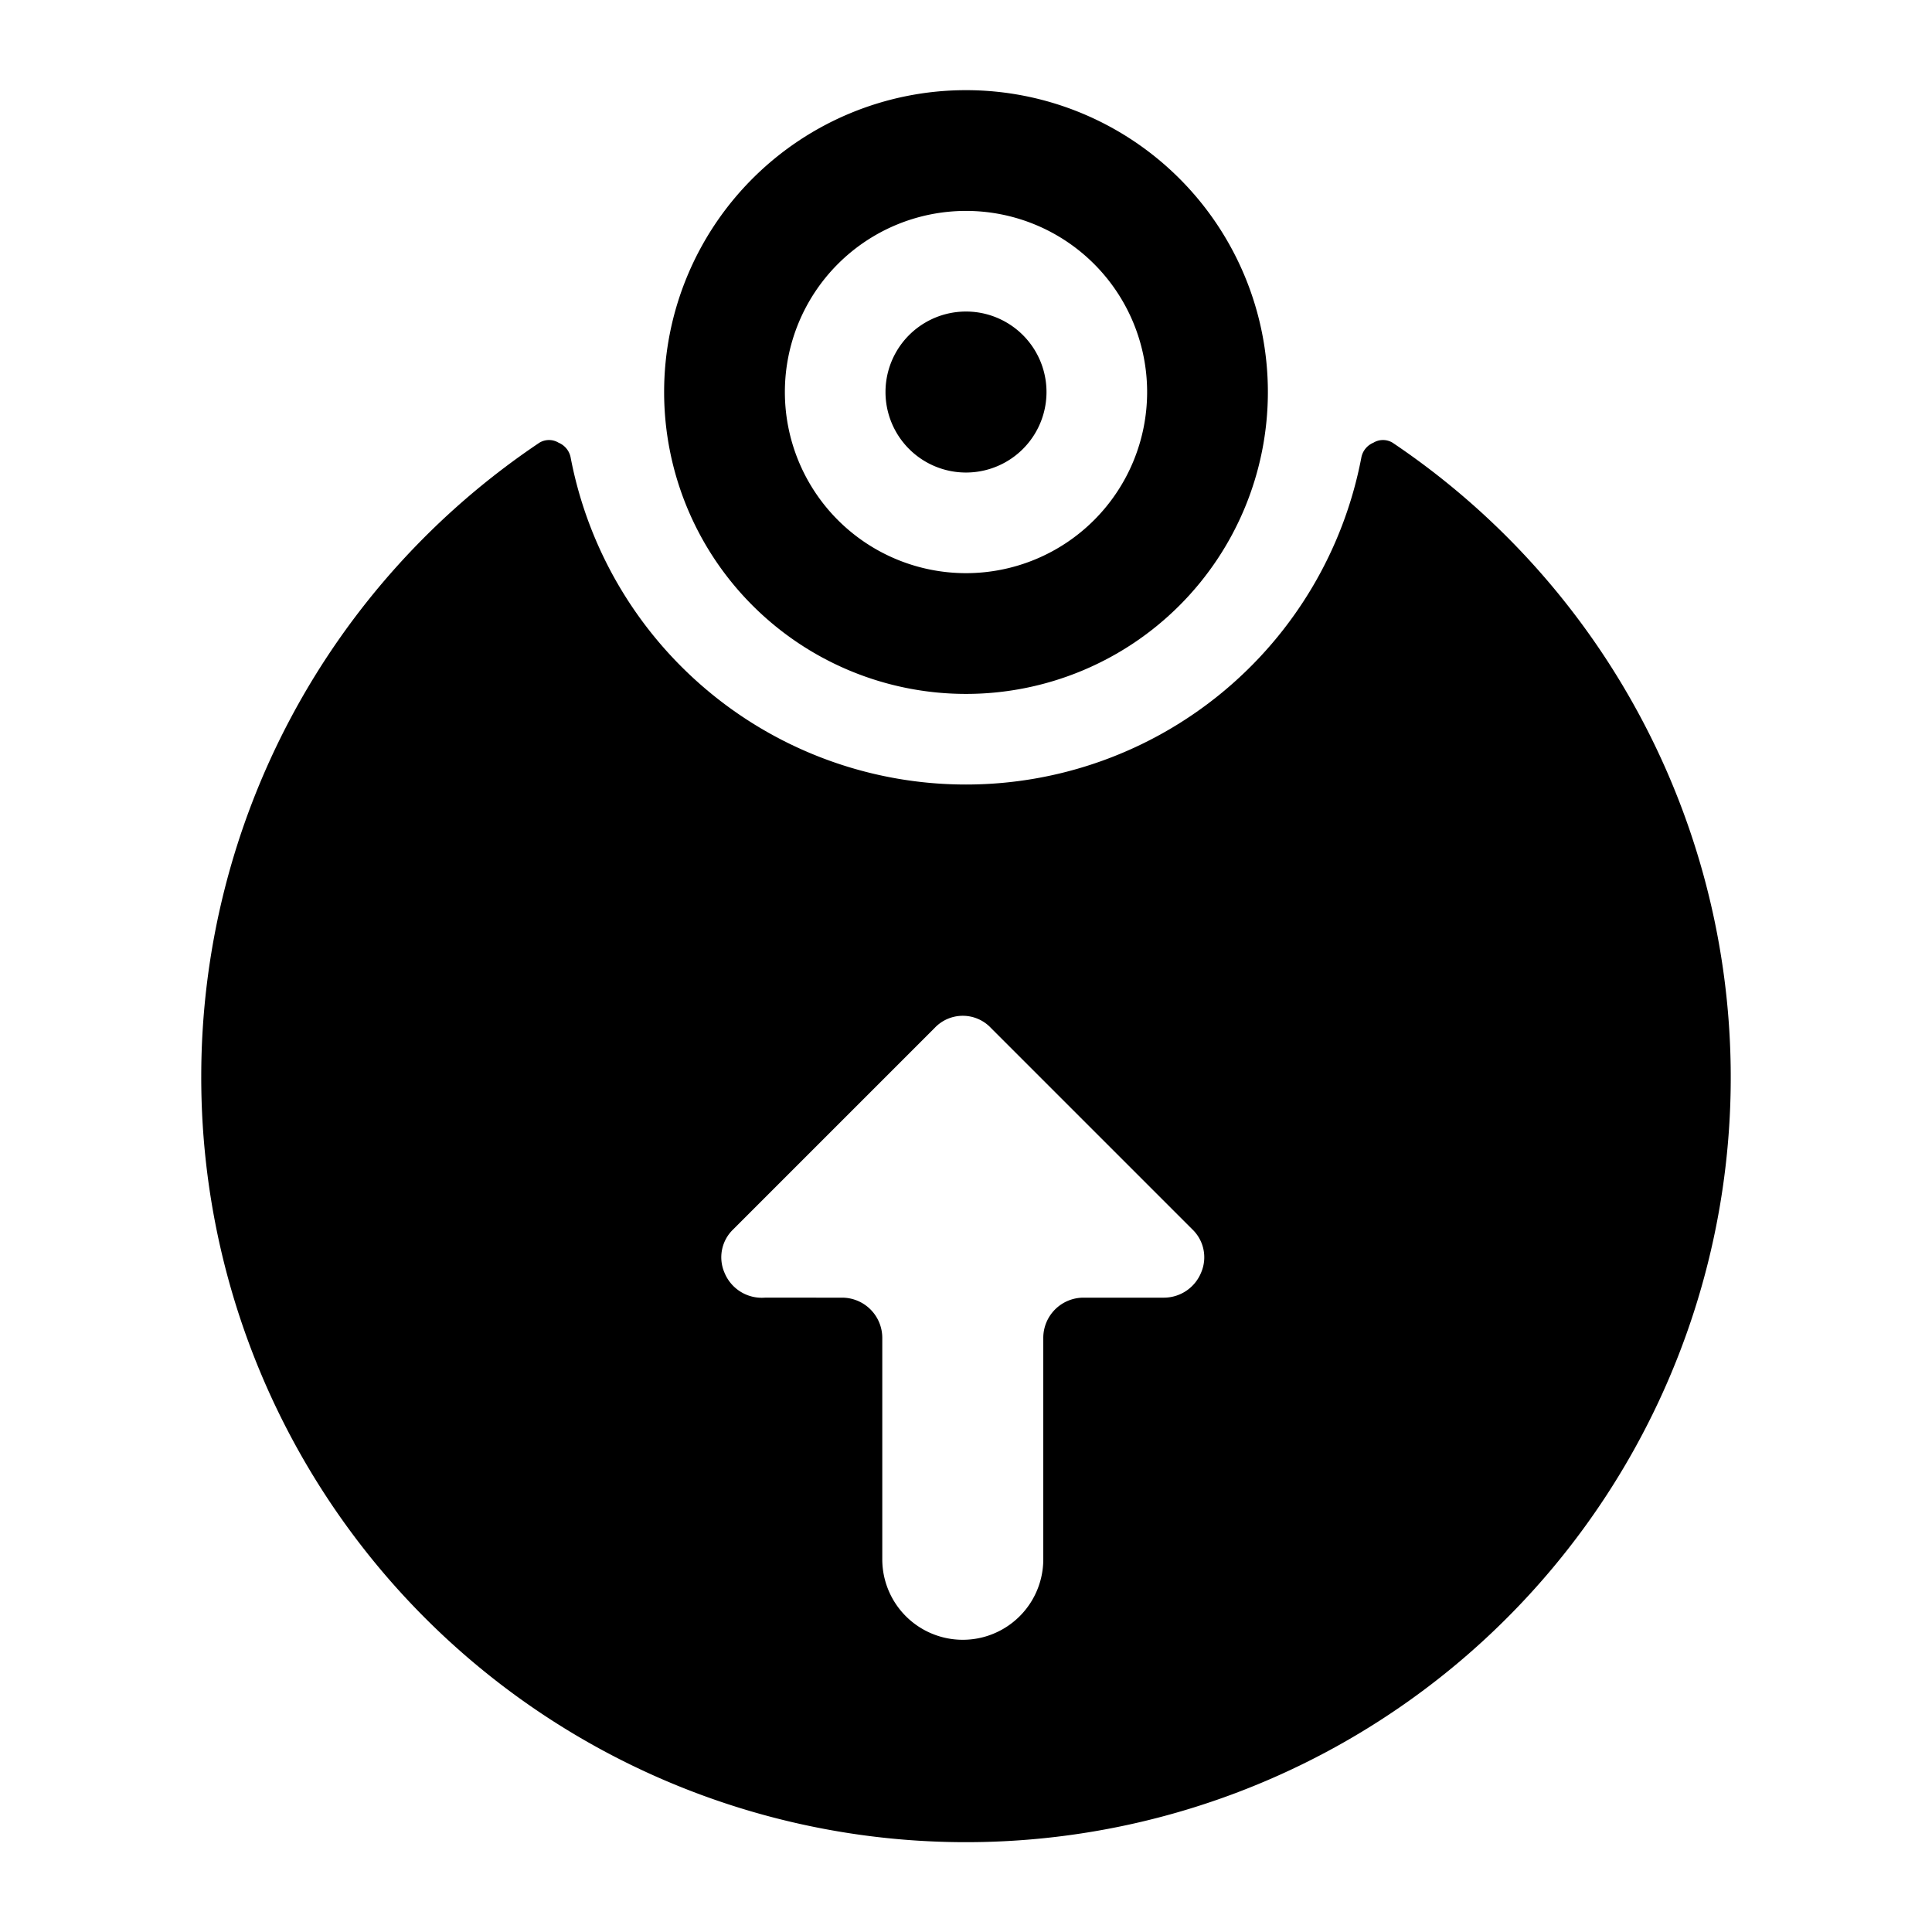
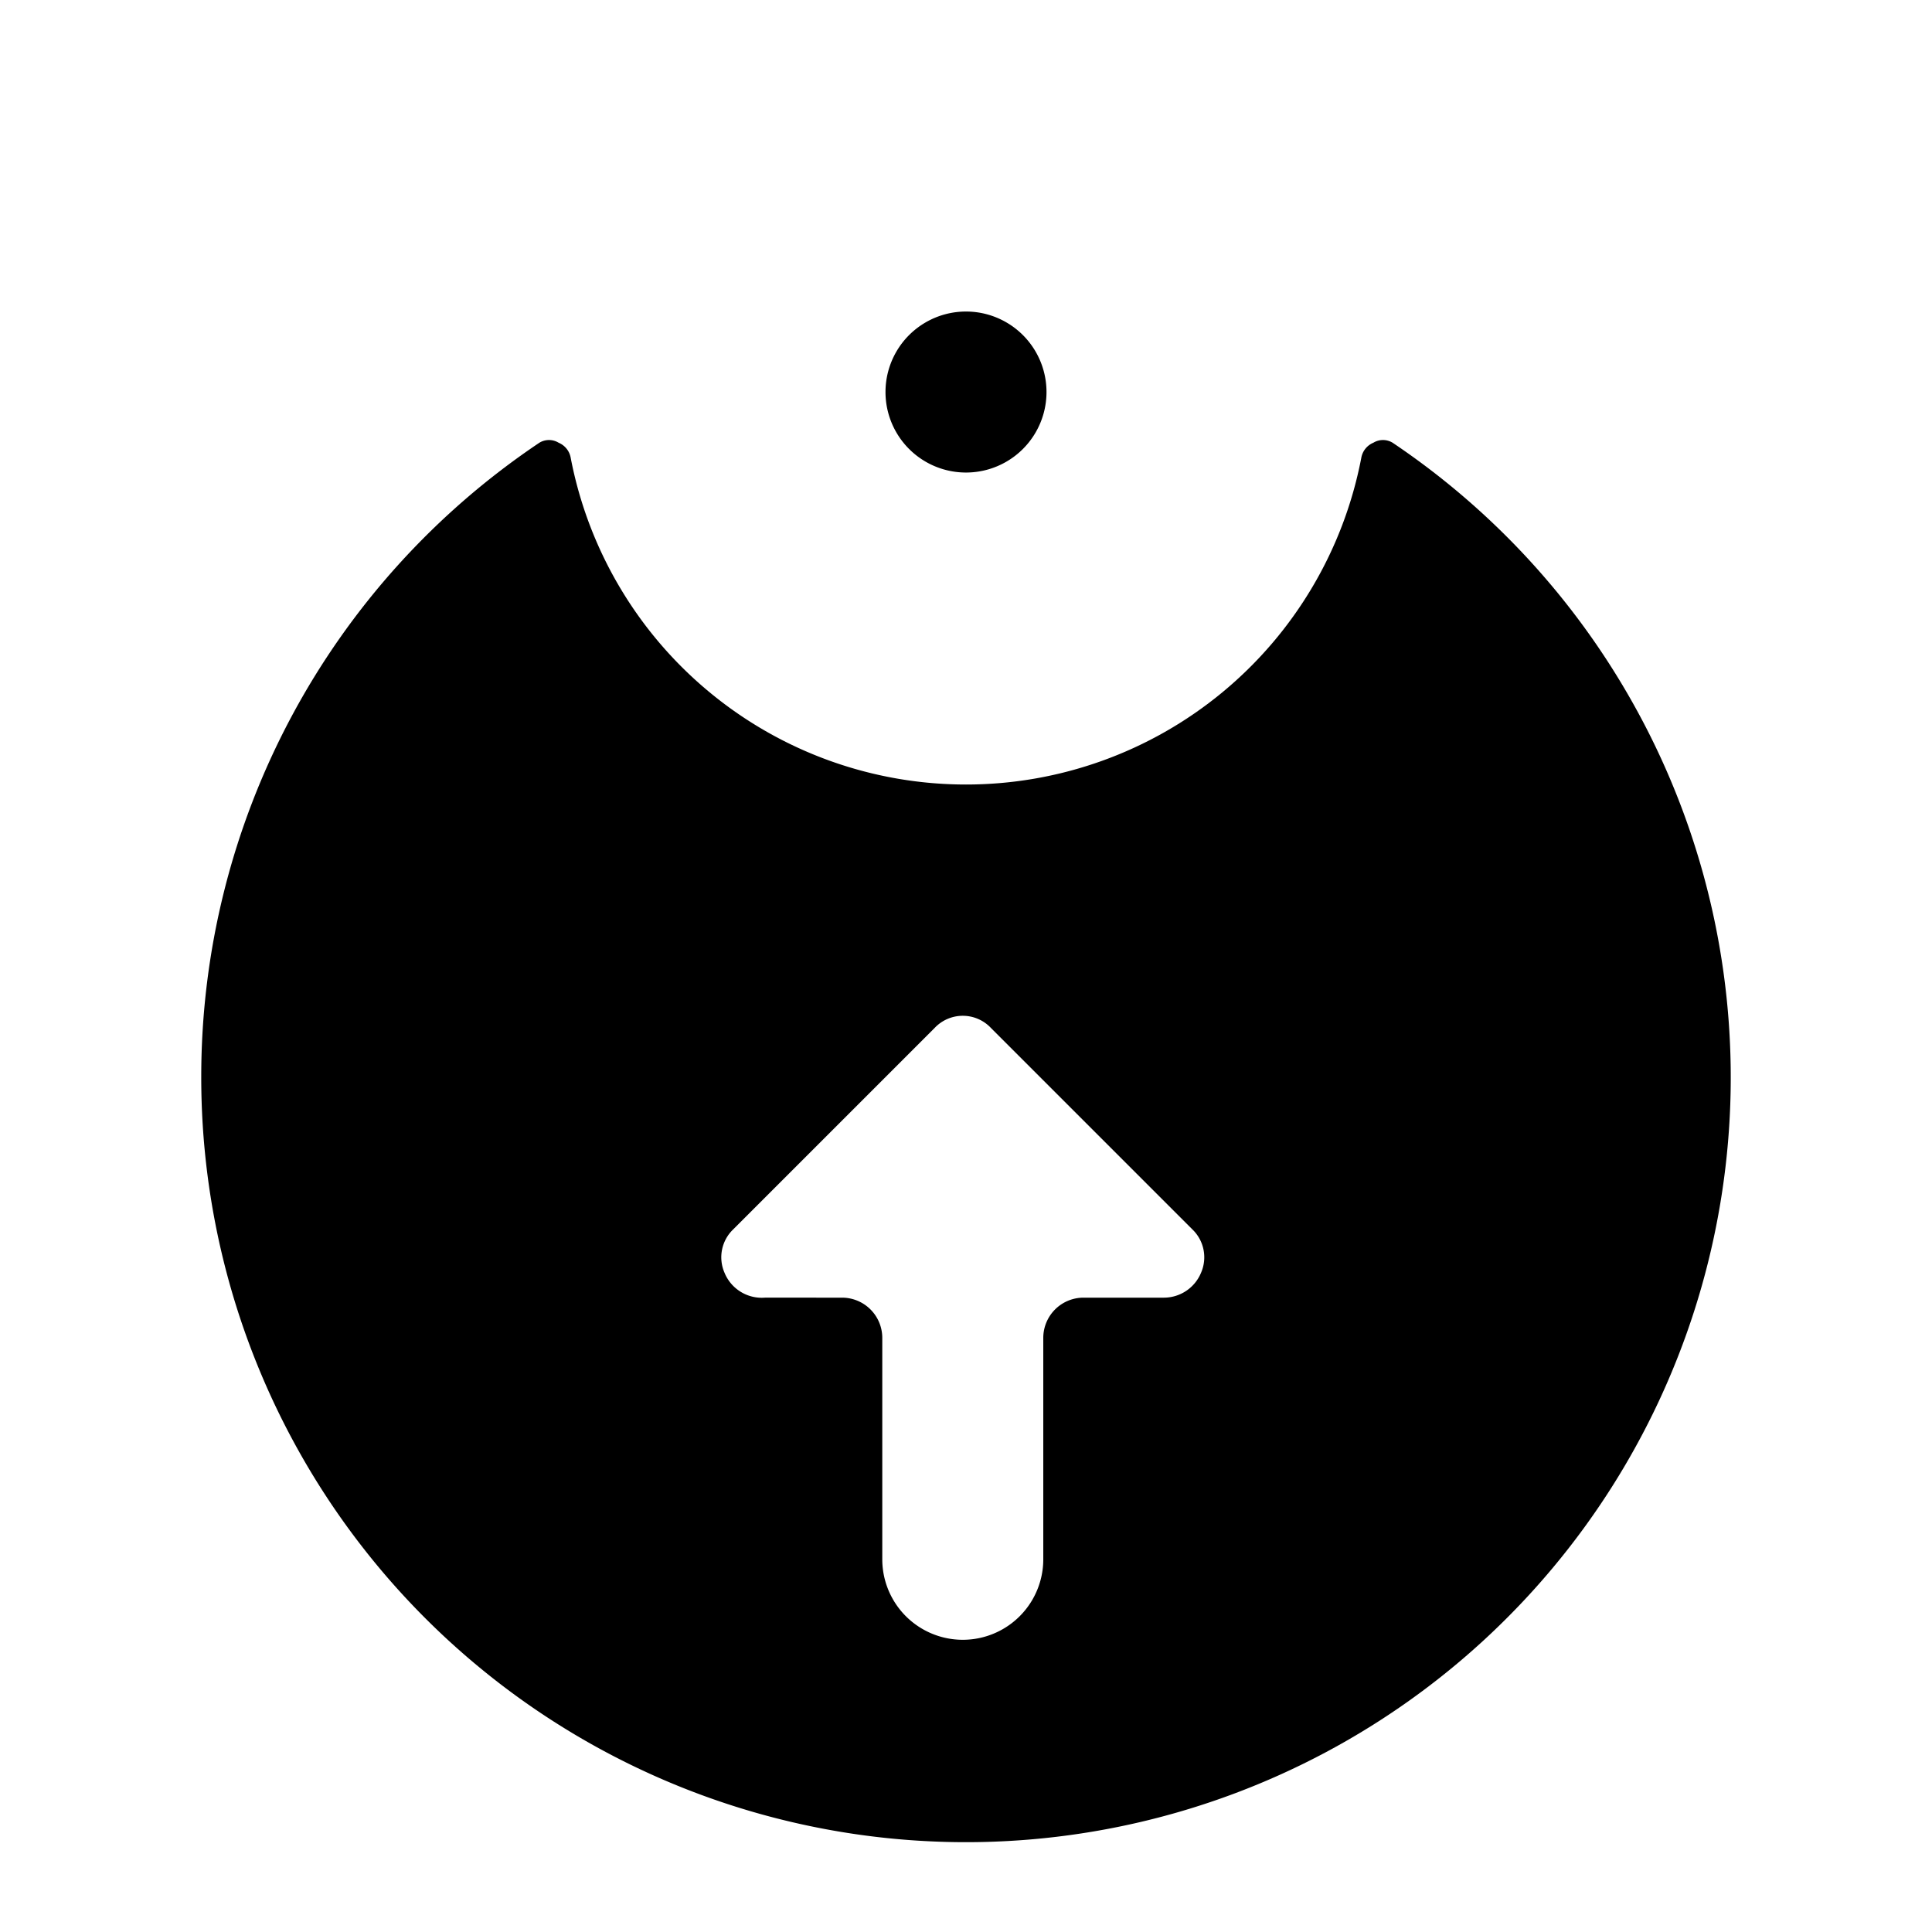
<svg xmlns="http://www.w3.org/2000/svg" viewBox="0 0 24 24">
  <g>
    <path d="M2.5 13.37A9.5 9.5 0 1 0 17.3 5.5a0.23 0.23 0 0 0 -0.24 0 0.25 0.25 0 0 0 -0.15 0.19 5 5 0 0 1 -9.82 0 0.25 0.25 0 0 0 -0.15 -0.19 0.23 0.23 0 0 0 -0.24 0 9.48 9.48 0 0 0 -4.2 7.87Zm7 2.75a0.5 0.5 0 0 1 -0.5 -0.31 0.48 0.48 0 0 1 0.11 -0.54l2.5 -2.5a0.48 0.48 0 0 1 0.7 0l2.5 2.5a0.48 0.48 0 0 1 0.11 0.54 0.5 0.5 0 0 1 -0.46 0.31h-1a0.5 0.5 0 0 0 -0.5 0.5v2.75a1 1 0 0 1 -2 0v-2.75a0.5 0.5 0 0 0 -0.5 -0.5Z" fill="#000000" stroke-width="1" />
-     <path d="M12 8.62a3.75 3.75 0 1 0 -3.75 -3.75A3.75 3.75 0 0 0 12 8.62Zm0 -6a2.25 2.25 0 1 1 -2.25 2.25A2.25 2.25 0 0 1 12 2.62Z" fill="#000000" stroke-width="1" />
    <path d="M11 4.87a1 1 0 1 0 2 0 1 1 0 1 0 -2 0" fill="#000000" stroke-width="1" />
  </g>
</svg>